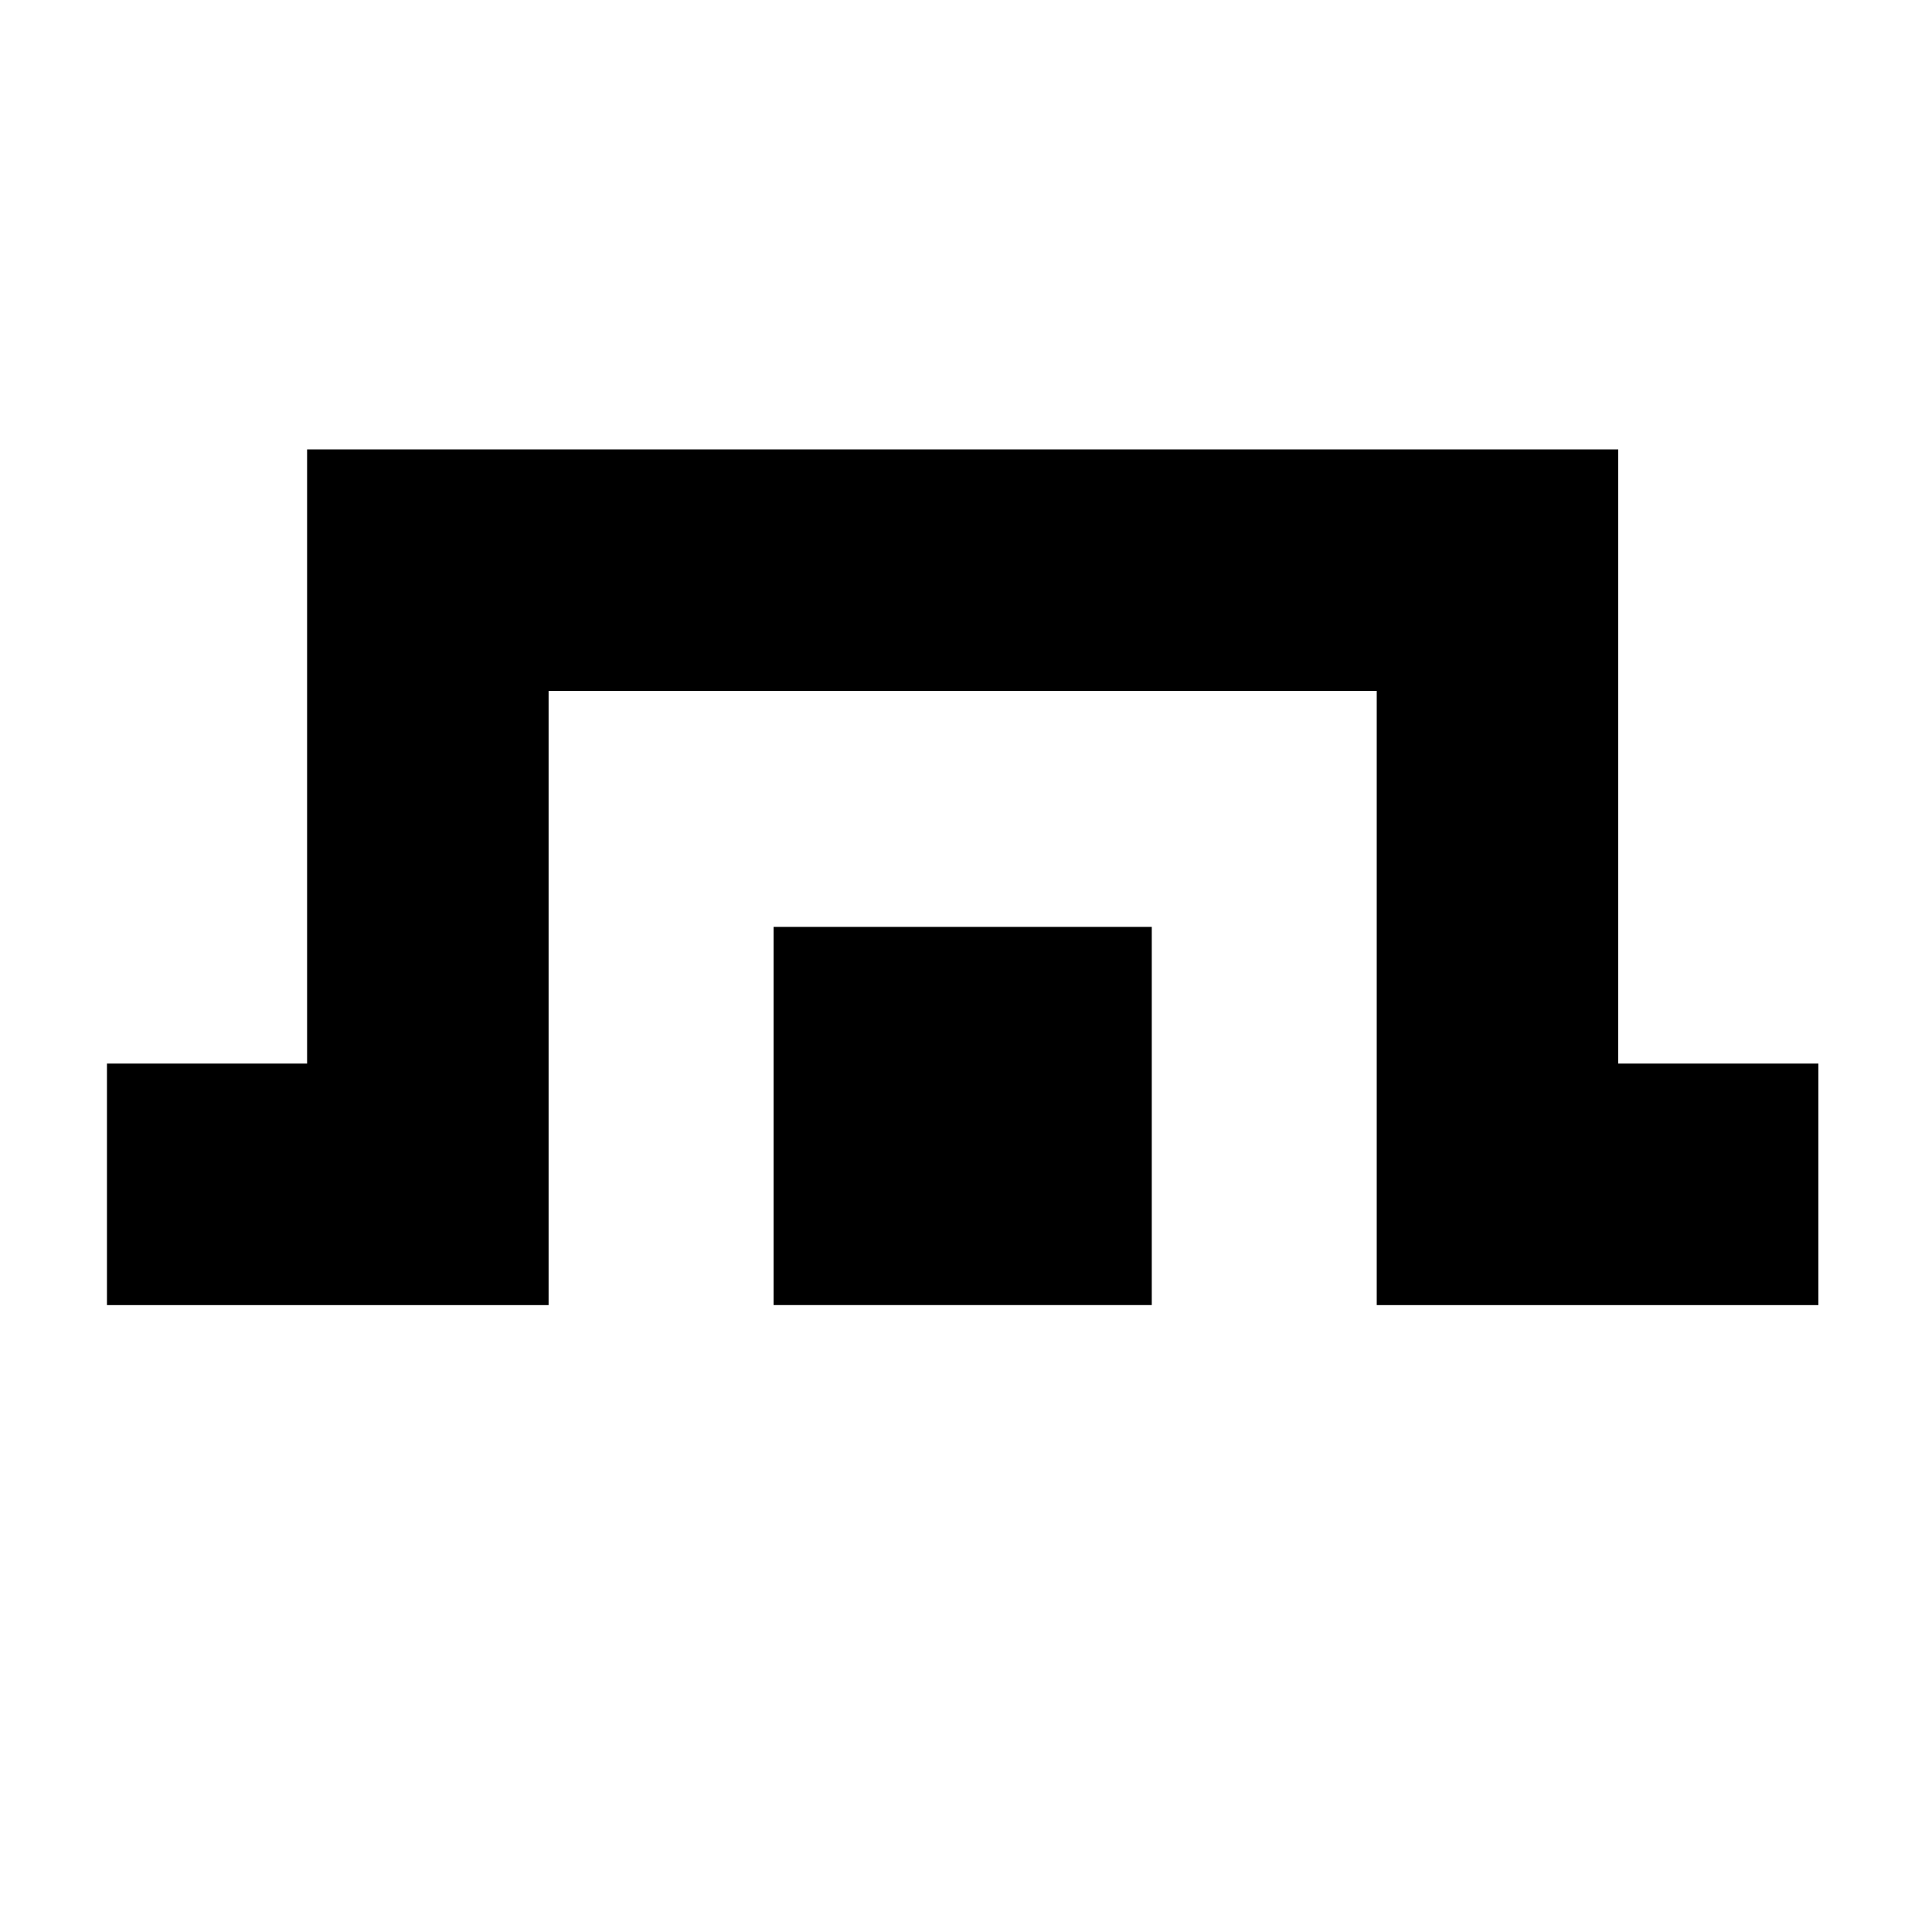
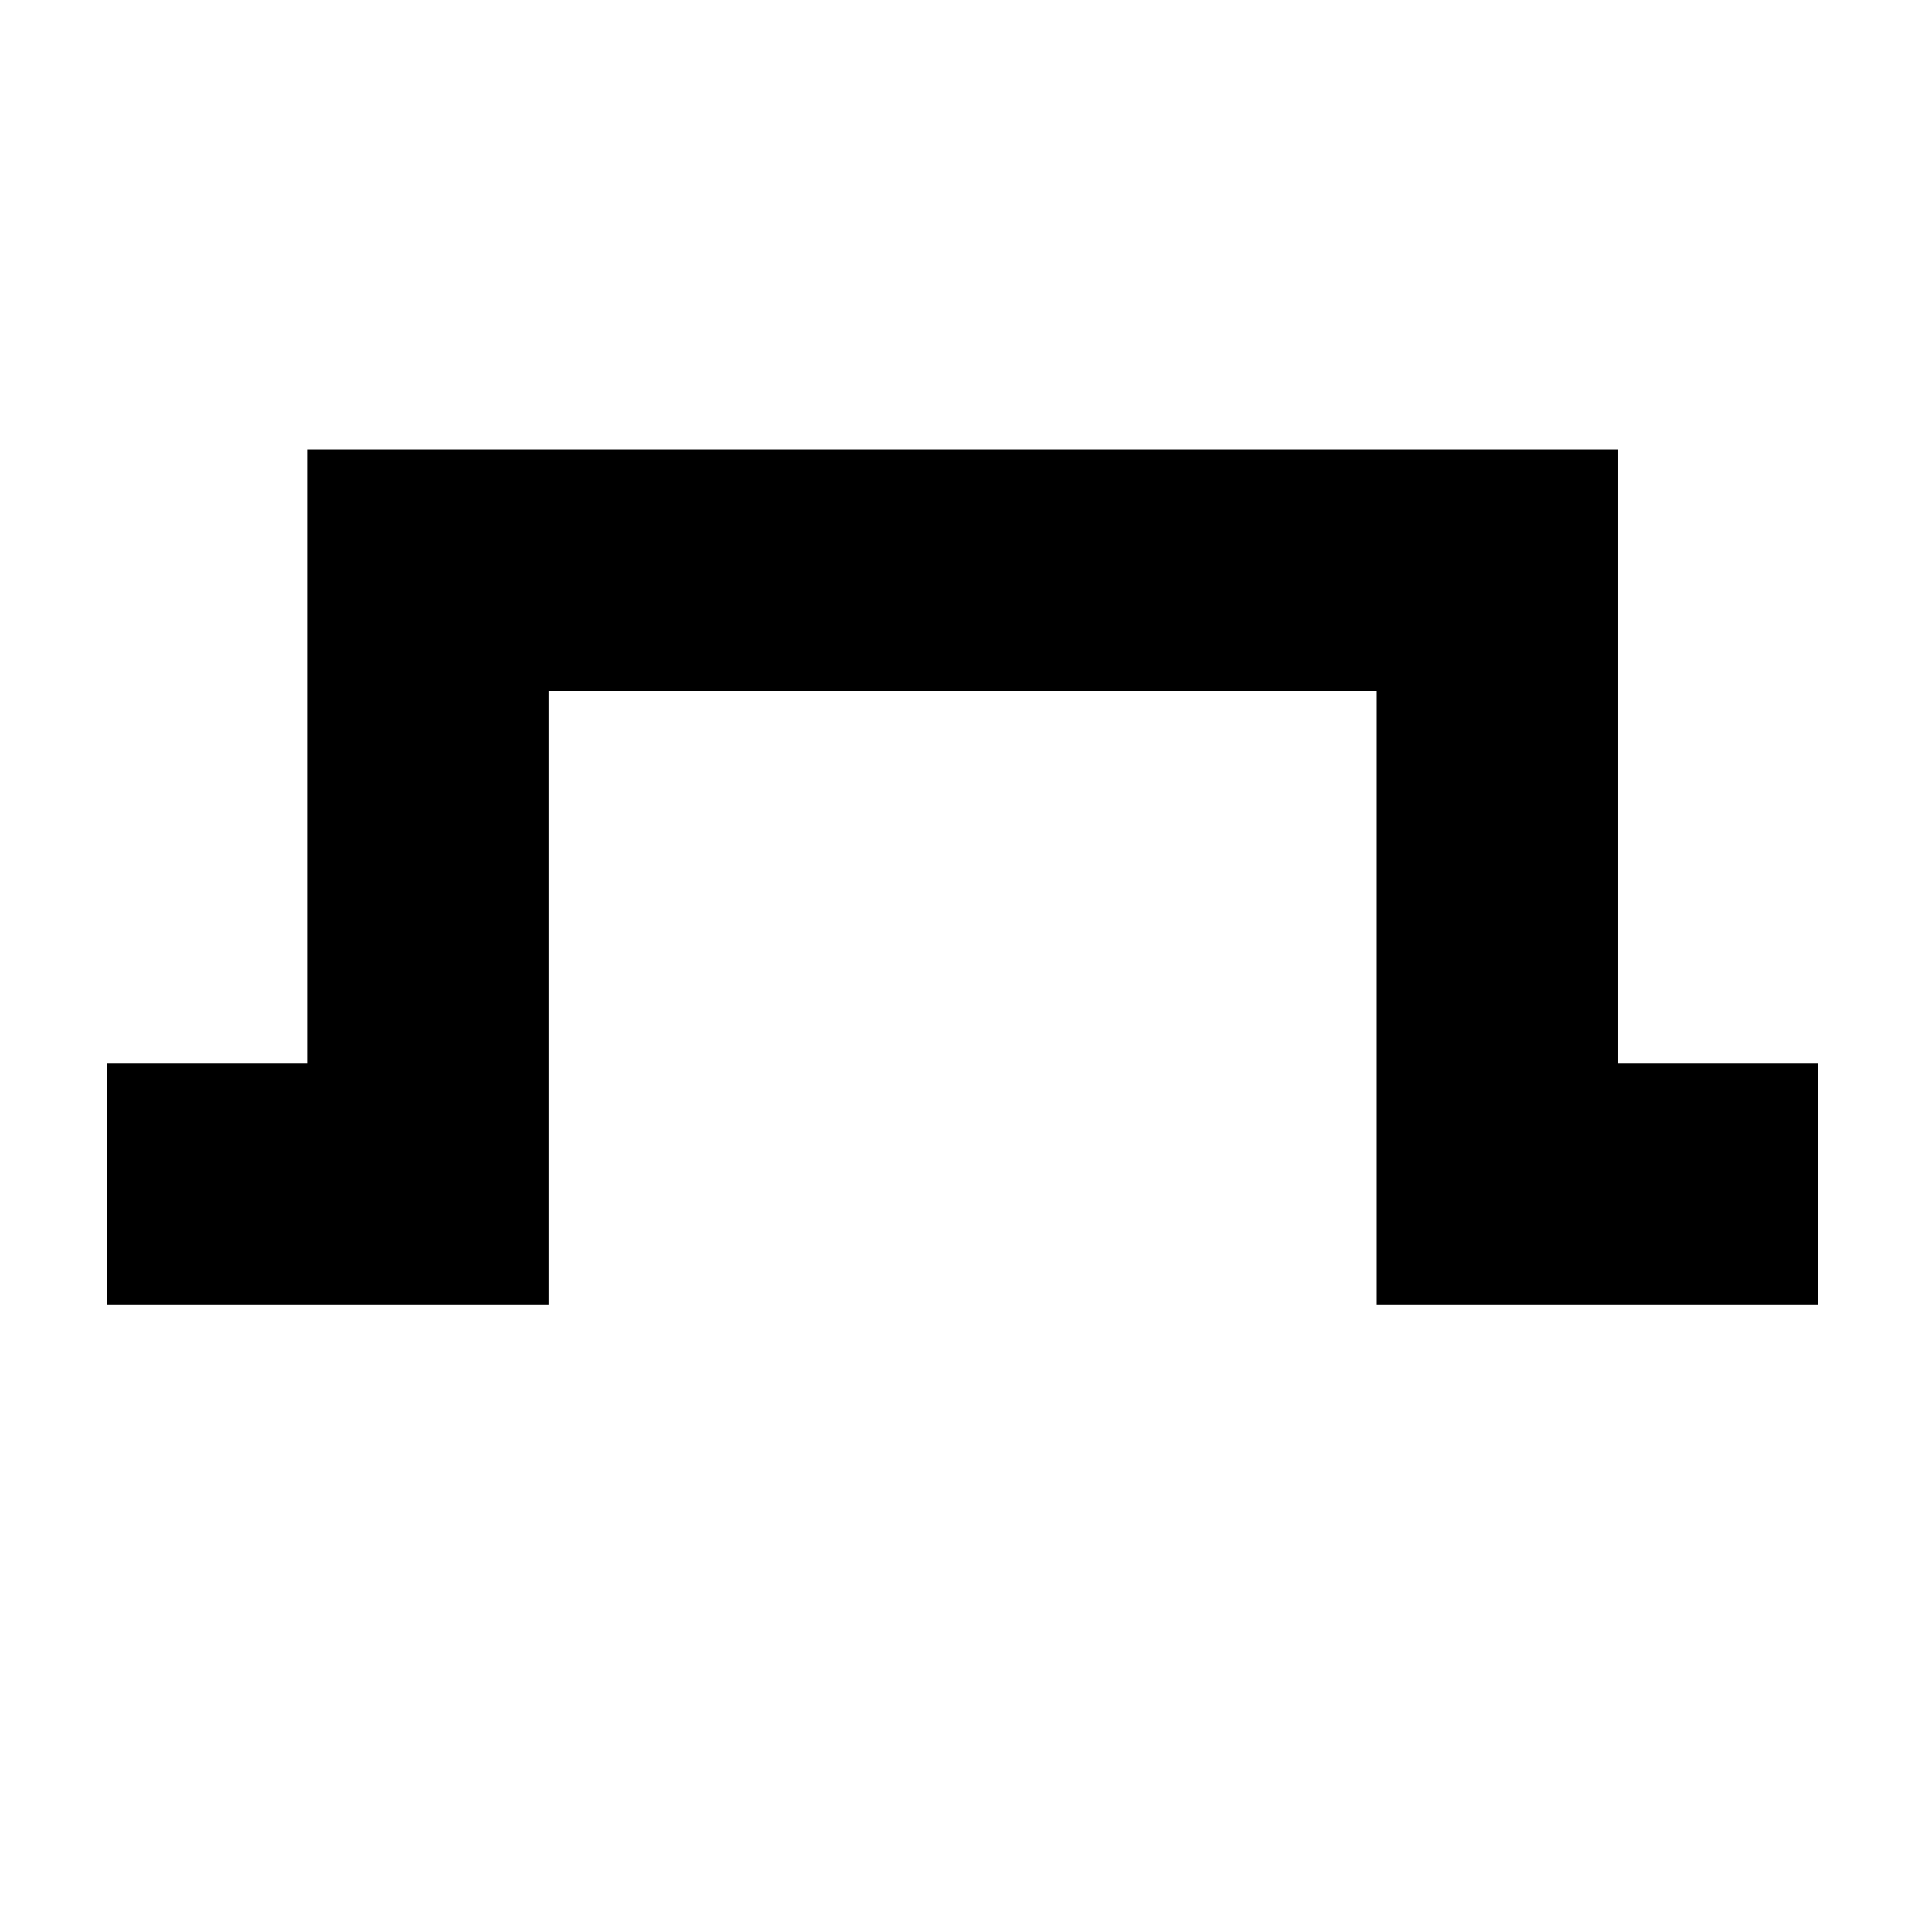
<svg xmlns="http://www.w3.org/2000/svg" version="1.1" width="64" height="64" id="svg7186">
  <defs id="defs7188" />
  <path d="m 3.543,39.233 c 0,0 3.543,0 10.63,0 0,-10.63 0,-9.717 0,-20.346 6.227,0 24.803,0 35.433,0 0,7.087 0,15.944 0,20.346 7.087,0 10.63,0 10.63,0" id="path7222" style="fill:none;stroke:#000000;stroke-width:8;stroke-linecap:butt;stroke-linejoin:miter;stroke-miterlimit:4;stroke-opacity:1;stroke-dasharray:none" />
-   <rect width="12.528" height="12.528" x="25.626" y="30.704" id="rect25234" style="color:#000000;fill:#000000;fill-opacity:1;fill-rule:nonzero;stroke:none;stroke-width:0;marker:none;visibility:visible;display:inline;overflow:visible;enable-background:accumulate" />
</svg>